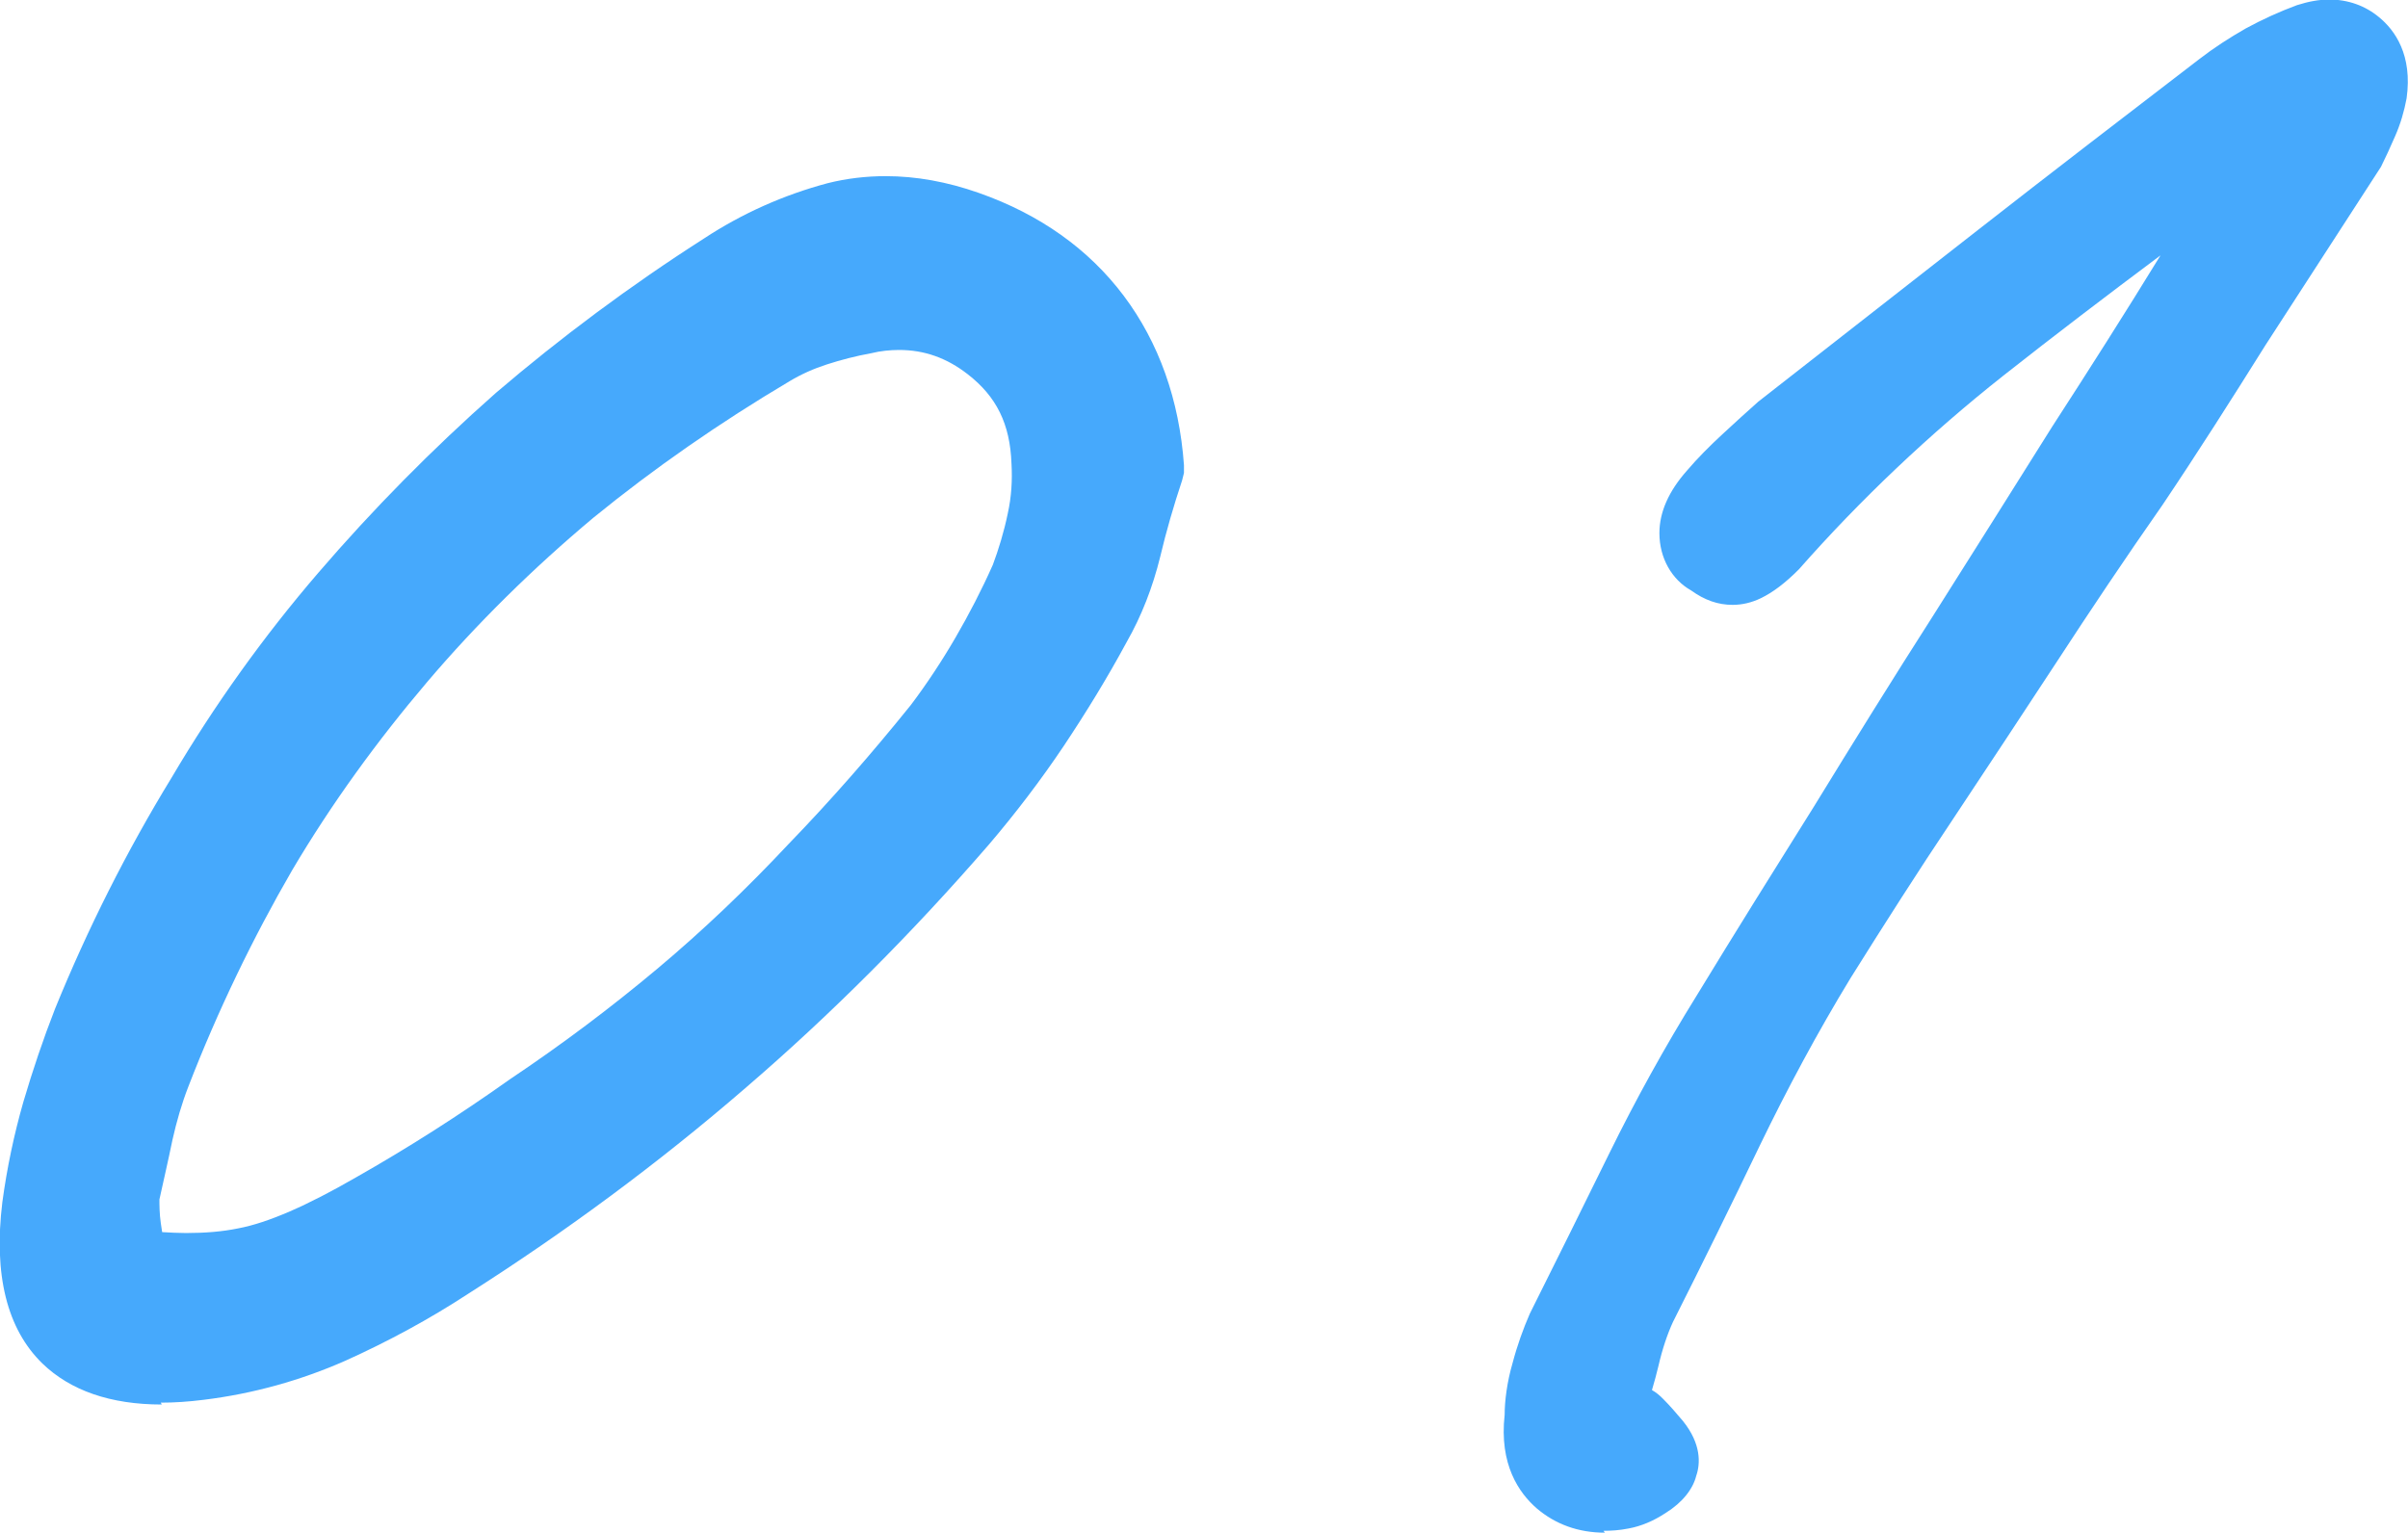
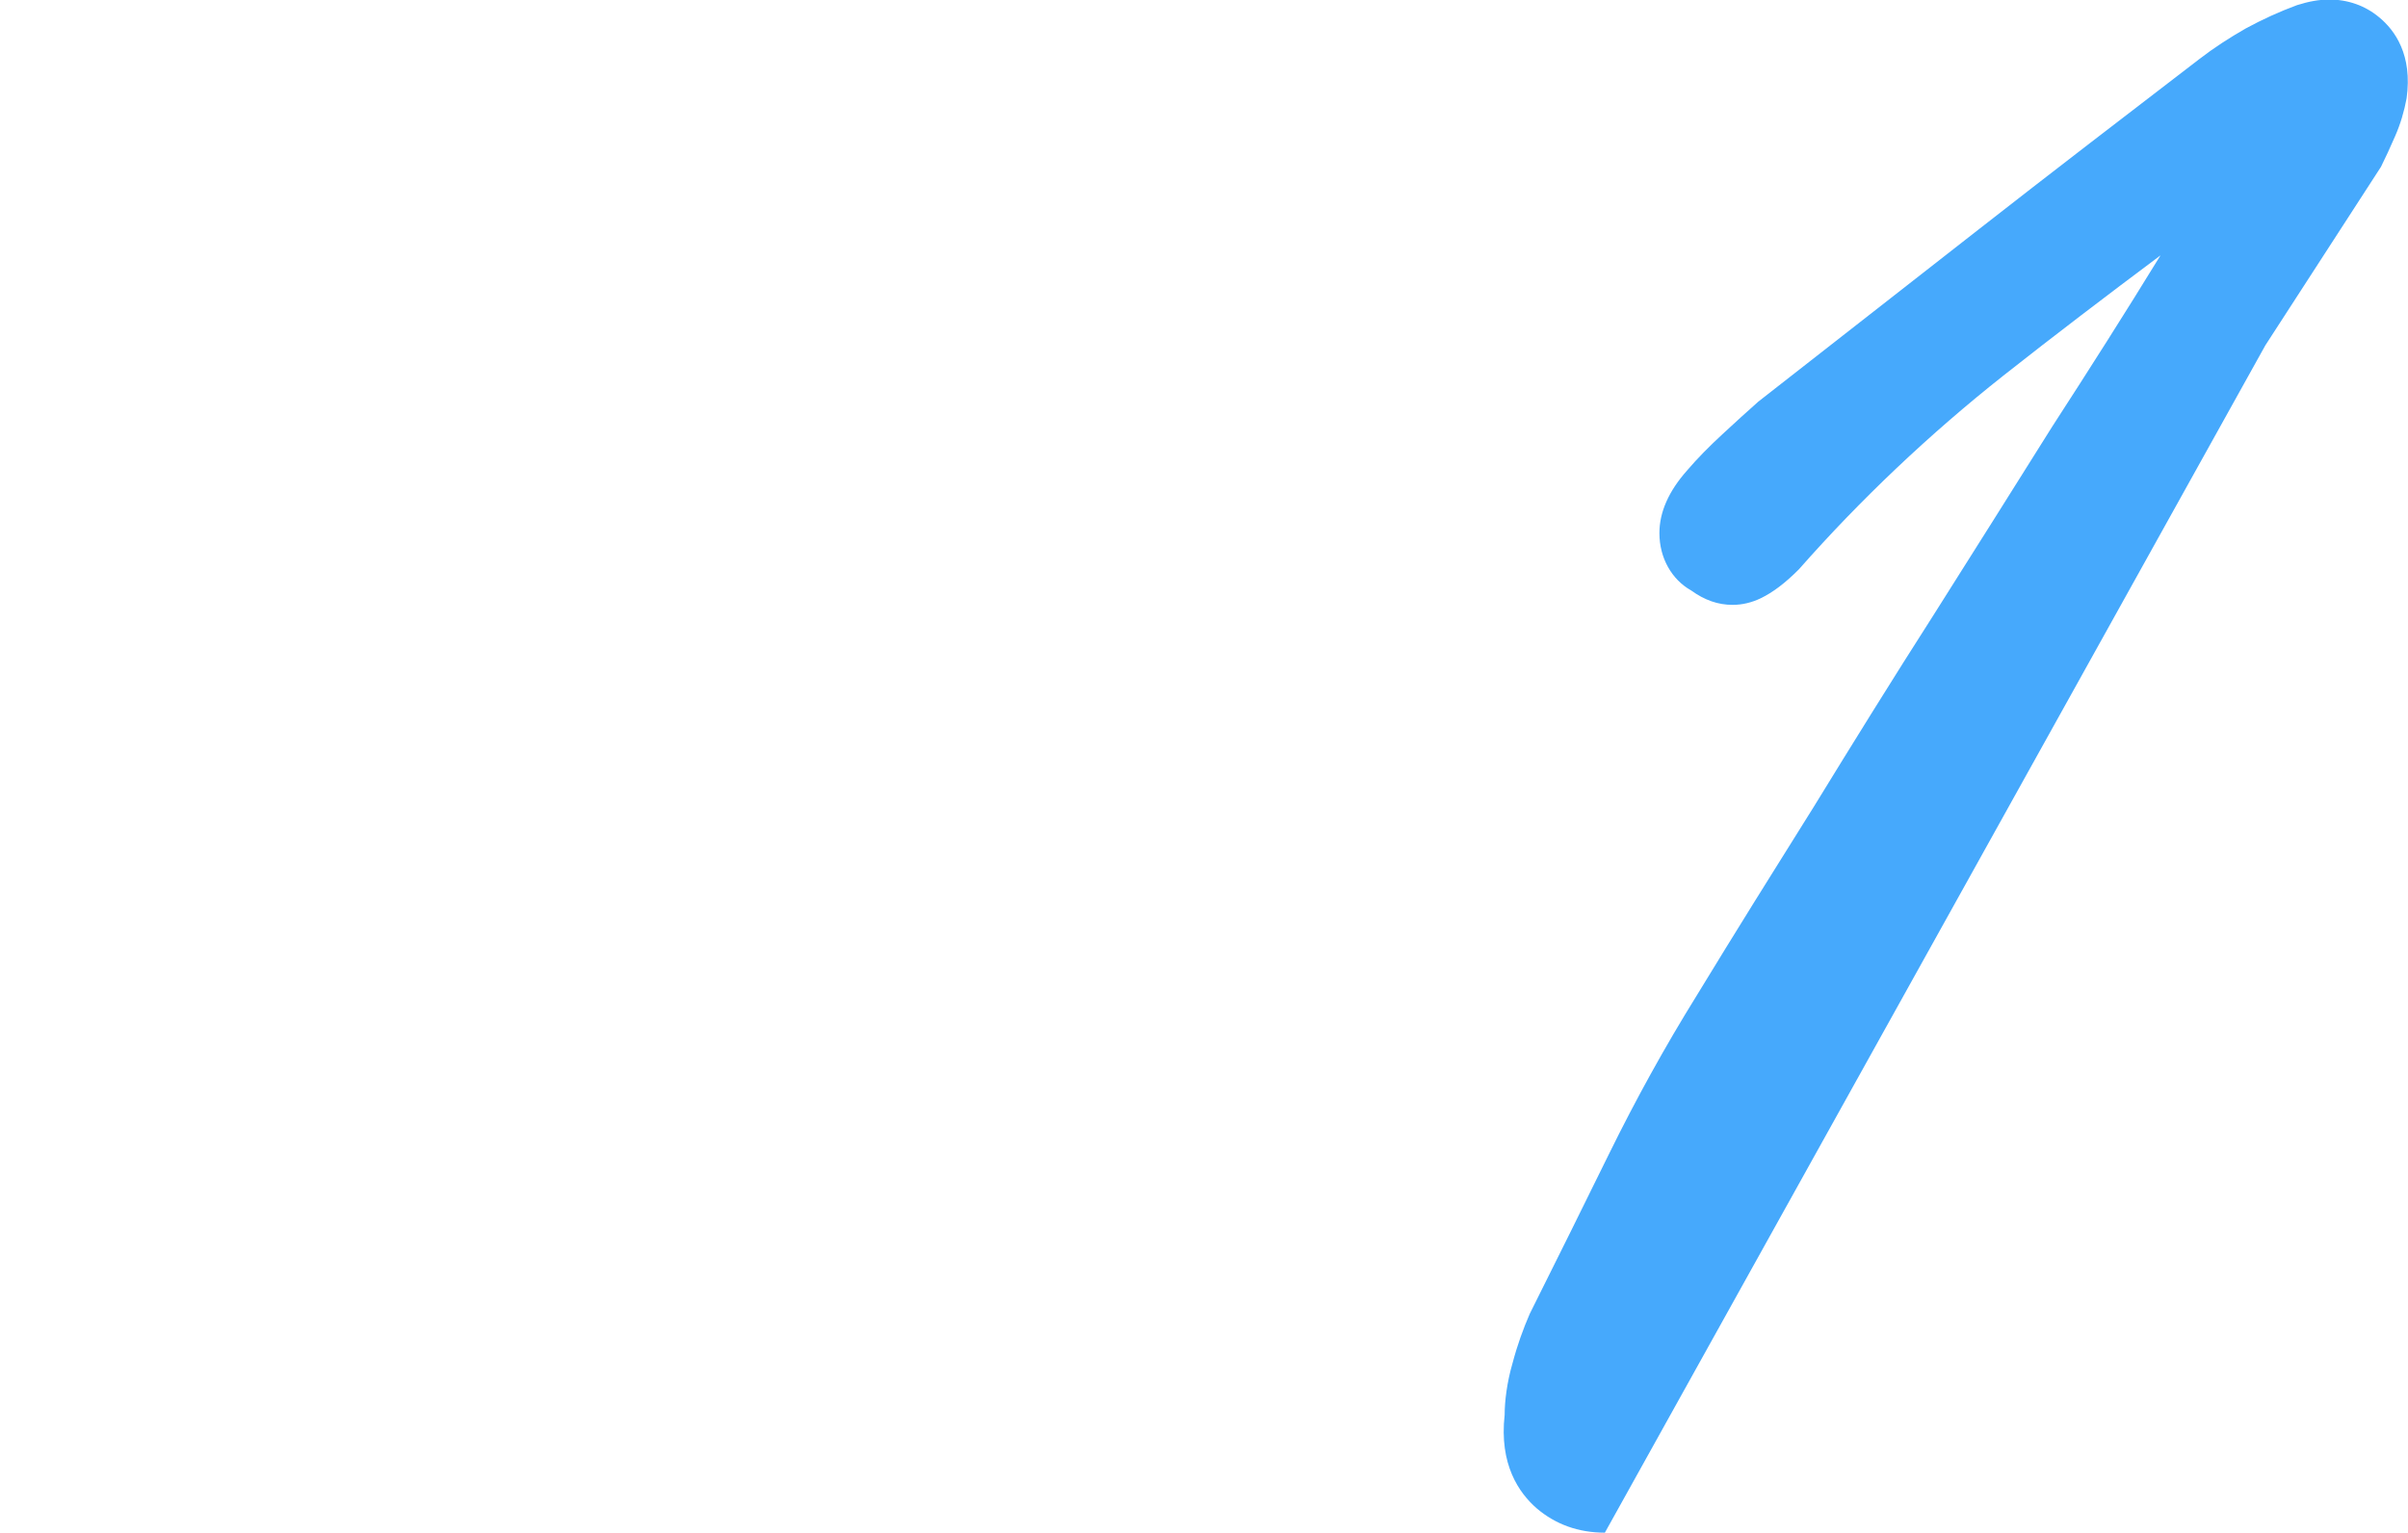
<svg xmlns="http://www.w3.org/2000/svg" id="_レイヤー_2" data-name="レイヤー 2" viewBox="0 0 51.66 32.89">
  <defs>
    <style>
      .cls-1 {
        fill: #46a9fc;
      }
    </style>
  </defs>
  <g id="_レイヤー_1-2" data-name="レイヤー 1">
    <g>
-       <path class="cls-1" d="M3.47,30.14c-1.1,0-1.96-.3-2.56-.88-.76-.74-1.05-1.9-.86-3.46,.1-.74,.25-1.45,.45-2.15,.2-.68,.43-1.36,.68-2,.7-1.72,1.54-3.39,2.5-4.96,.92-1.56,1.98-3.04,3.15-4.4,1.16-1.35,2.44-2.65,3.81-3.86,1.38-1.18,2.88-2.3,4.46-3.31,.82-.54,1.72-.94,2.66-1.19,.4-.1,.82-.15,1.24-.15,.65,0,1.32,.12,2,.36,1.31,.46,2.36,1.21,3.11,2.21,.75,1,1.19,2.23,1.29,3.63v.17s-.04,.16-.04,.16c-.18,.54-.34,1.09-.47,1.64-.16,.65-.4,1.27-.72,1.83-.41,.76-.87,1.51-1.35,2.23-.49,.73-1.03,1.44-1.61,2.12-1.62,1.87-3.37,3.63-5.22,5.22-1.85,1.6-3.85,3.08-5.94,4.41-.84,.55-1.73,1.03-2.64,1.44-.95,.42-1.98,.71-3.05,.84-.32,.04-.62,.06-.91,.06Zm0-3.7c.18,.01,.36,.02,.52,.02,.41,0,.78-.03,1.12-.1,.64-.12,1.48-.49,2.52-1.09,1.13-.64,2.24-1.35,3.31-2.11,1.12-.75,2.17-1.54,3.16-2.37,.99-.83,1.93-1.73,2.81-2.67,.92-.95,1.8-1.96,2.63-2.99,.34-.45,.67-.95,.96-1.45,.29-.5,.56-1.02,.8-1.56,.12-.32,.24-.71,.32-1.1,.08-.36,.1-.72,.08-1.07-.03-.85-.32-1.44-.94-1.92-.45-.35-.93-.52-1.47-.52-.19,0-.4,.02-.6,.07-.33,.06-.64,.14-.95,.24-.28,.09-.55,.21-.8,.36-1.5,.89-2.91,1.87-4.21,2.93-1.29,1.08-2.5,2.27-3.57,3.53-1.07,1.26-2.05,2.61-2.89,4.03-.84,1.45-1.6,3.02-2.23,4.65-.14,.36-.25,.74-.34,1.14-.09,.44-.19,.87-.28,1.28,0,.1,0,.31,.03,.51,.01,.07,.02,.14,.03,.2Z" />
-       <path class="cls-1" d="M34.43,32.89c-.57,0-1.06-.18-1.46-.52-.38-.33-.81-.94-.69-2.01,0-.29,.05-.7,.17-1.11,.1-.38,.23-.74,.37-1.06,.58-1.16,1.14-2.29,1.7-3.43,.57-1.16,1.2-2.3,1.87-3.38,.84-1.38,1.69-2.74,2.53-4.08,.84-1.37,1.69-2.74,2.56-4.1,.86-1.36,1.71-2.71,2.55-4.05,.79-1.22,1.56-2.43,2.32-3.67-1.15,.86-2.28,1.72-3.37,2.58-1.58,1.25-3.06,2.65-4.39,4.16-.29,.29-.55,.49-.82,.62-.19,.09-.39,.14-.6,.14-.31,0-.6-.1-.89-.31-.41-.23-.68-.69-.68-1.23,0-.45,.2-.9,.59-1.34,.23-.27,.49-.53,.76-.78,.26-.24,.51-.47,.77-.7l4.72-3.69c1.56-1.22,3.15-2.44,4.74-3.66,.31-.24,.65-.46,1-.66,.35-.19,.72-.36,1.1-.5,.25-.08,.48-.12,.69-.12,.4,0,.77,.13,1.07,.38,.34,.28,.72,.81,.59,1.74-.05,.27-.13,.55-.25,.82-.1,.23-.2,.45-.3,.65l-2.48,3.83c-.72,1.15-1.45,2.3-2.21,3.43-.79,1.13-1.54,2.25-2.27,3.37-.74,1.13-1.48,2.25-2.23,3.38-.75,1.12-1.47,2.25-2.19,3.4-.7,1.15-1.35,2.36-1.95,3.6-.61,1.27-1.23,2.53-1.86,3.78-.12,.26-.23,.59-.31,.94-.04,.17-.09,.35-.14,.52,.09,.05,.16,.11,.23,.18,.15,.15,.29,.31,.44,.49,.39,.49,.37,.91,.28,1.17-.07,.28-.29,.57-.66,.8-.26,.17-.52,.28-.79,.33-.2,.04-.38,.05-.54,.05Z" />
+       <path class="cls-1" d="M34.43,32.89c-.57,0-1.06-.18-1.46-.52-.38-.33-.81-.94-.69-2.01,0-.29,.05-.7,.17-1.11,.1-.38,.23-.74,.37-1.06,.58-1.16,1.14-2.29,1.7-3.43,.57-1.16,1.2-2.3,1.87-3.38,.84-1.38,1.69-2.74,2.53-4.08,.84-1.37,1.69-2.74,2.56-4.1,.86-1.36,1.71-2.71,2.55-4.05,.79-1.22,1.56-2.43,2.32-3.67-1.15,.86-2.28,1.72-3.37,2.58-1.58,1.25-3.06,2.65-4.39,4.16-.29,.29-.55,.49-.82,.62-.19,.09-.39,.14-.6,.14-.31,0-.6-.1-.89-.31-.41-.23-.68-.69-.68-1.23,0-.45,.2-.9,.59-1.34,.23-.27,.49-.53,.76-.78,.26-.24,.51-.47,.77-.7l4.72-3.69c1.56-1.22,3.15-2.44,4.74-3.66,.31-.24,.65-.46,1-.66,.35-.19,.72-.36,1.1-.5,.25-.08,.48-.12,.69-.12,.4,0,.77,.13,1.07,.38,.34,.28,.72,.81,.59,1.74-.05,.27-.13,.55-.25,.82-.1,.23-.2,.45-.3,.65l-2.48,3.83Z" />
    </g>
  </g>
</svg>